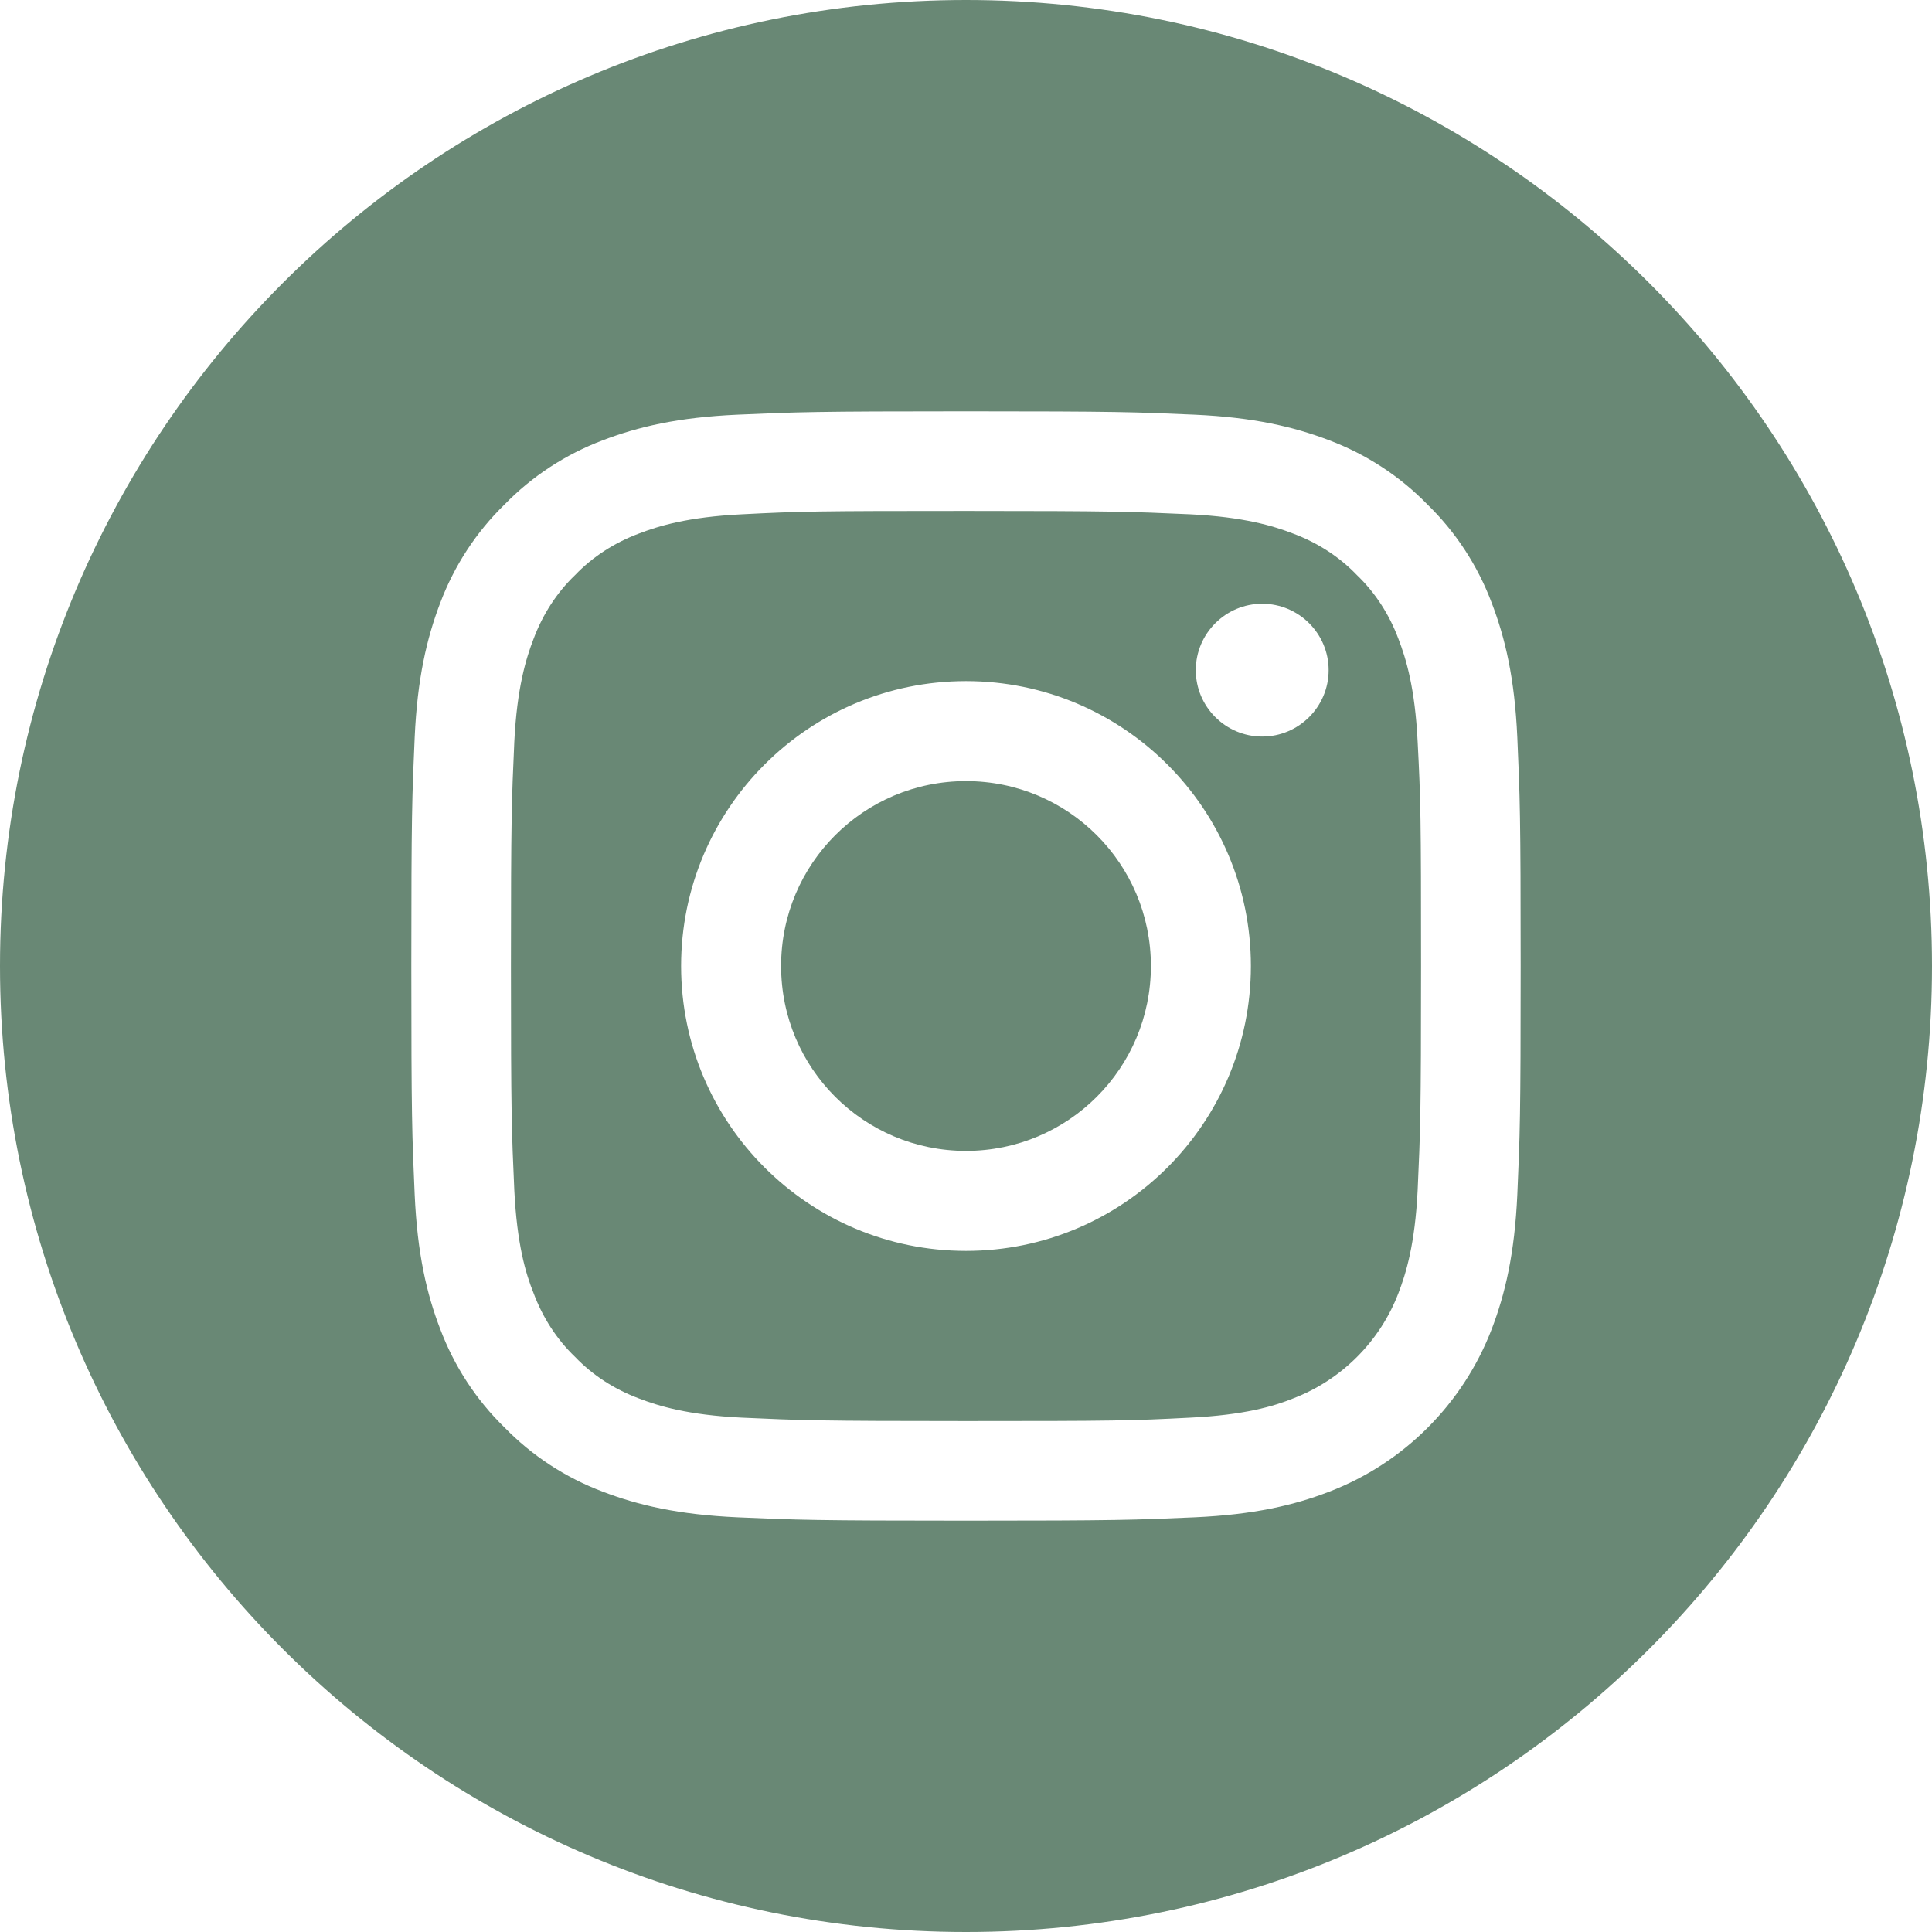
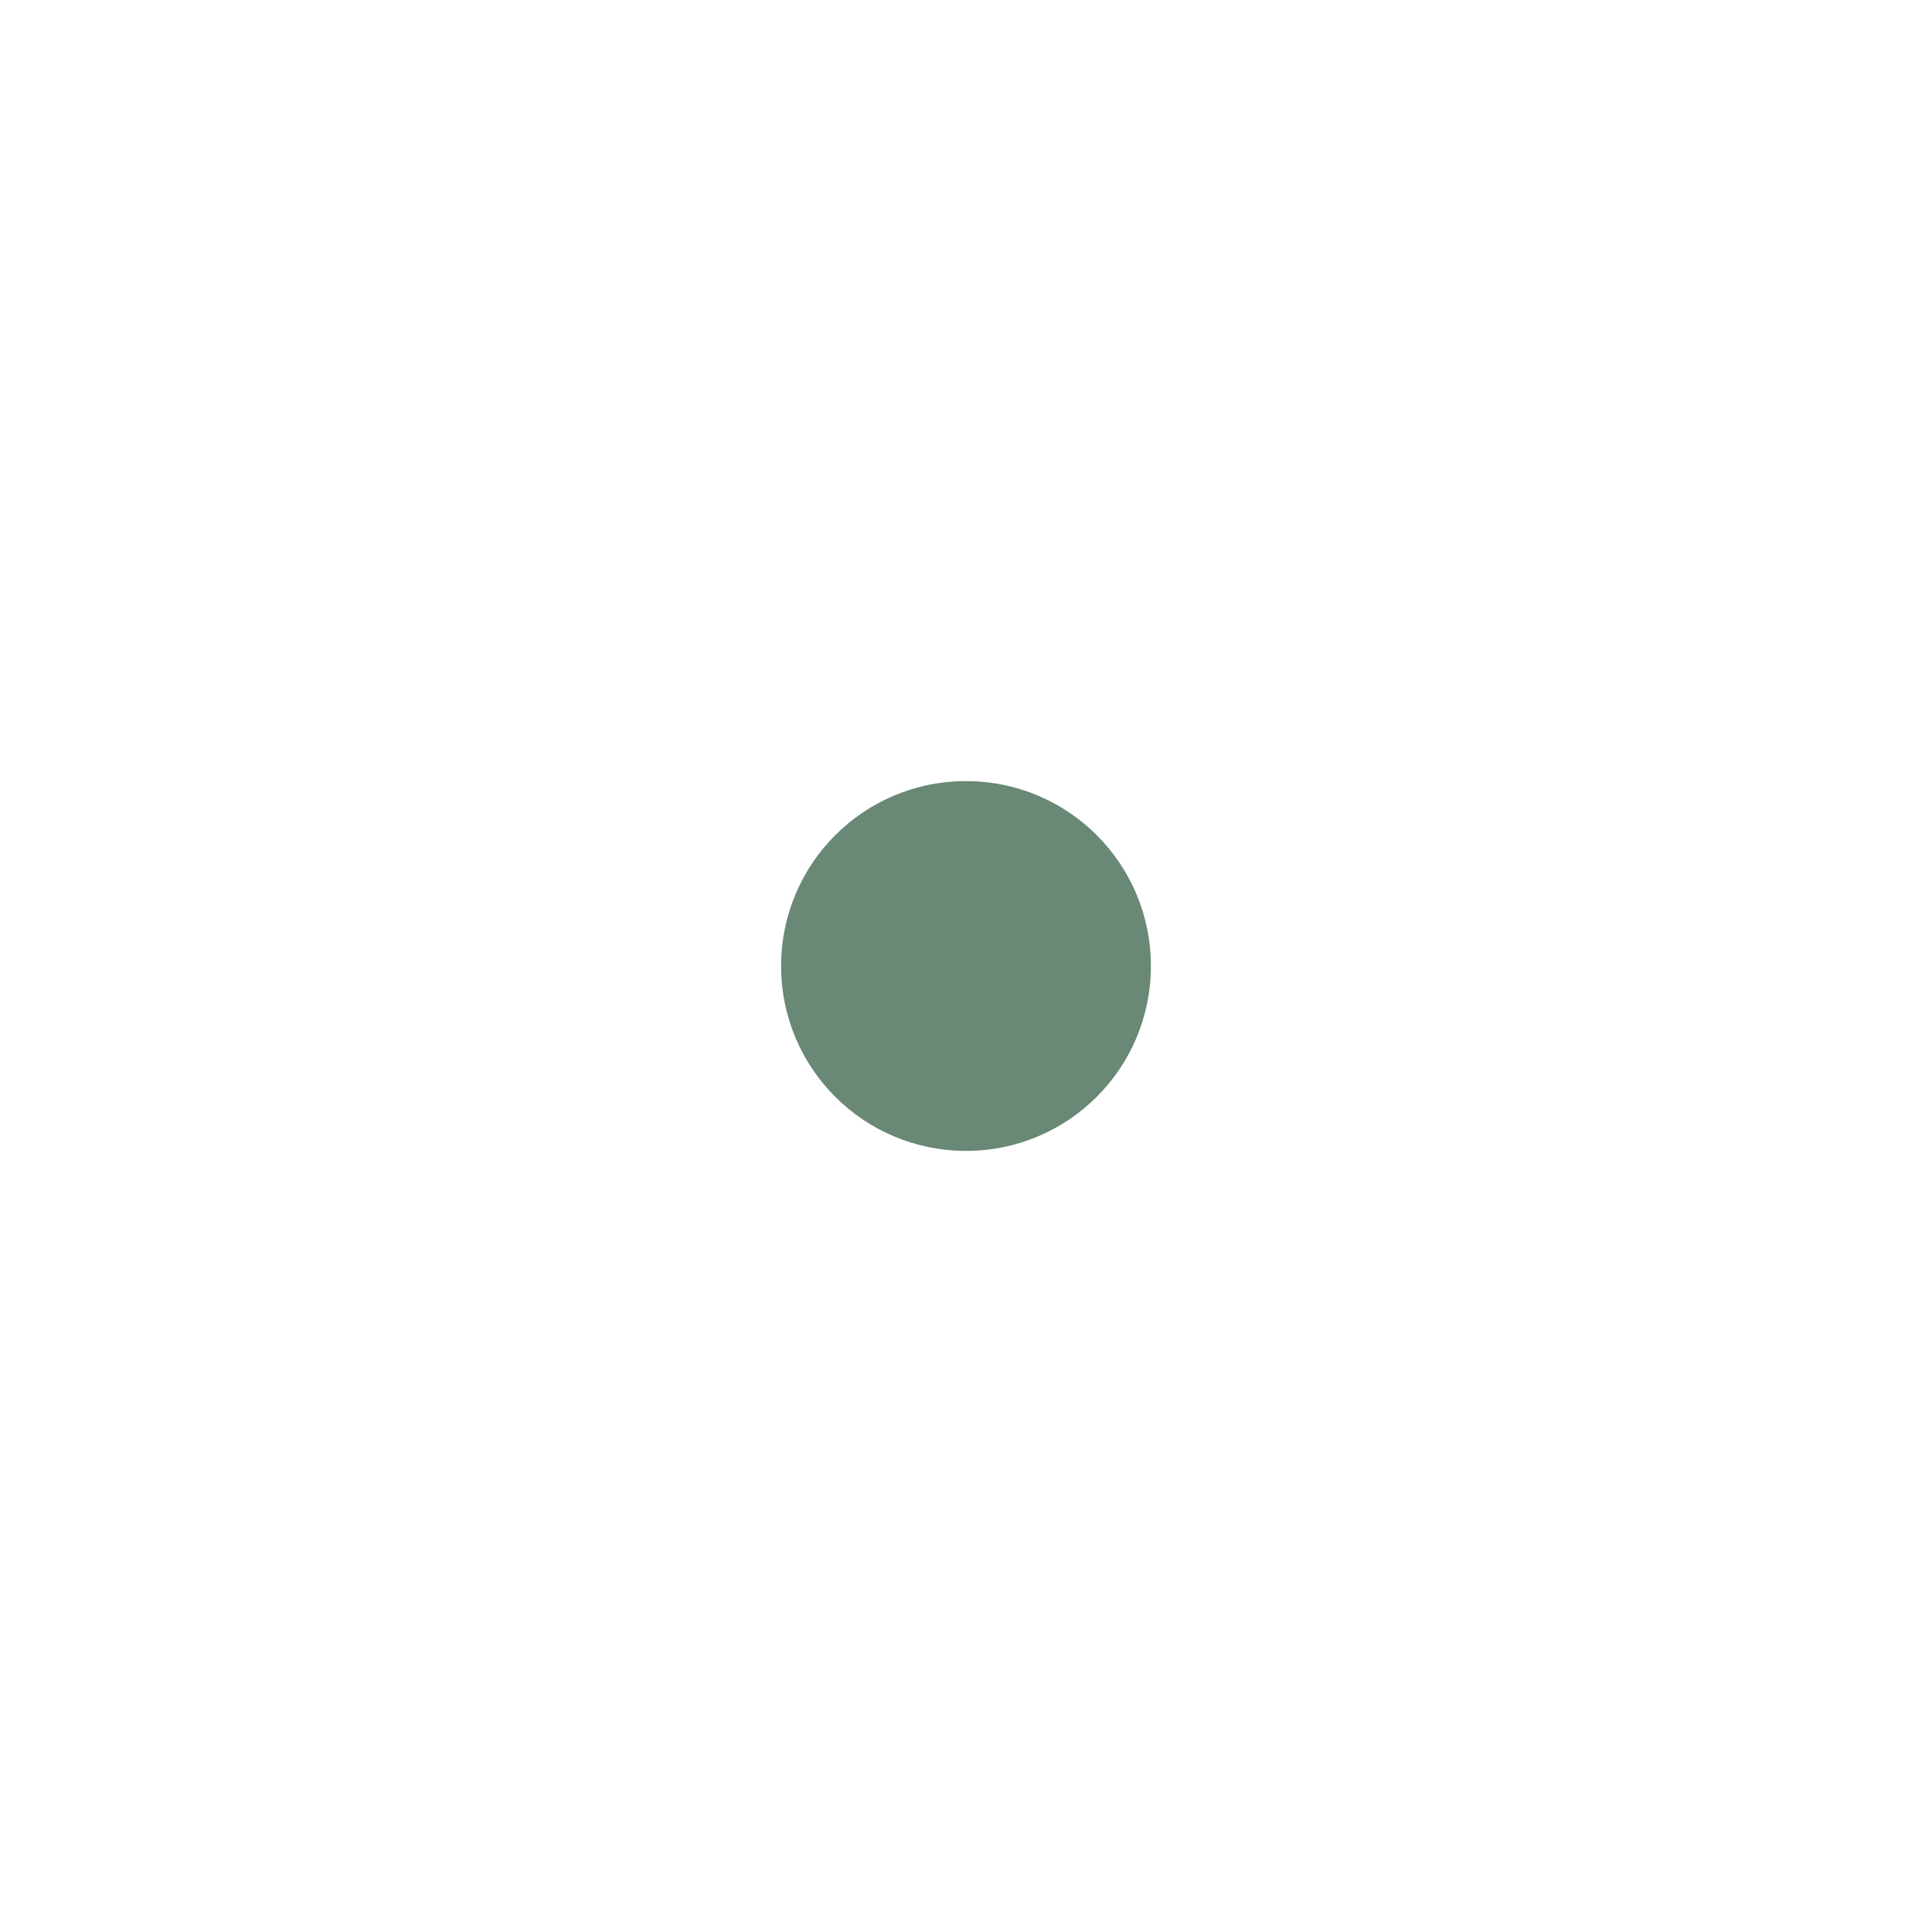
<svg xmlns="http://www.w3.org/2000/svg" viewBox="0 0 50 50" fill="none">
  <path d="M29.785 25C29.785 27.646 27.646 29.785 25 29.785C22.354 29.785 20.215 27.646 20.215 25C20.215 22.354 22.354 20.215 25 20.215C27.646 20.215 29.785 22.354 29.785 25Z" fill="#698875" />
-   <path d="M36.191 16.533C35.957 15.908 35.596 15.342 35.117 14.883C34.658 14.404 34.092 14.043 33.467 13.809C32.959 13.613 32.197 13.379 30.801 13.31C29.287 13.242 28.828 13.223 25 13.223C21.162 13.223 20.713 13.232 19.199 13.31C17.803 13.379 17.041 13.613 16.533 13.809C15.908 14.043 15.342 14.404 14.883 14.883C14.404 15.342 14.043 15.908 13.809 16.533C13.613 17.041 13.379 17.803 13.31 19.199C13.242 20.713 13.223 21.162 13.223 25C13.223 28.838 13.242 29.287 13.31 30.801C13.379 32.197 13.604 32.959 13.809 33.467C14.043 34.092 14.404 34.658 14.883 35.117C15.342 35.596 15.908 35.957 16.533 36.191C17.041 36.387 17.803 36.621 19.199 36.689C20.713 36.758 21.162 36.777 25 36.777C28.838 36.777 29.287 36.768 30.801 36.689C32.197 36.621 32.959 36.397 33.467 36.191C34.717 35.713 35.713 34.717 36.191 33.467C36.387 32.959 36.621 32.197 36.689 30.801C36.758 29.287 36.777 28.828 36.777 25C36.777 21.162 36.768 20.713 36.689 19.199C36.621 17.803 36.387 17.041 36.191 16.533ZM25 32.373C20.928 32.373 17.627 29.072 17.627 25C17.627 20.928 20.928 17.627 25 17.627C29.072 17.627 32.373 20.928 32.373 25C32.373 29.072 29.072 32.373 25 32.373ZM32.666 19.062C31.719 19.062 30.947 18.291 30.947 17.344C30.947 16.396 31.719 15.625 32.666 15.625C33.613 15.625 34.385 16.396 34.385 17.344C34.385 18.291 33.613 19.062 32.666 19.062Z" fill="#698875" />
-   <path d="M25 0C11.191 0 0 11.191 0 25C0 38.809 11.191 50 25 50C38.809 50 50 38.809 50 25C50 11.191 38.809 0 25 0ZM39.268 30.918C39.199 32.441 38.955 33.486 38.603 34.404C37.861 36.328 36.338 37.861 34.404 38.603C33.496 38.955 32.451 39.199 30.918 39.268C29.385 39.336 28.896 39.355 25 39.355C21.104 39.355 20.615 39.336 19.082 39.268C17.559 39.199 16.514 38.955 15.596 38.603C14.639 38.242 13.77 37.676 13.057 36.943C12.324 36.23 11.758 35.361 11.396 34.404C11.045 33.496 10.801 32.451 10.732 30.918C10.664 29.385 10.645 28.896 10.645 25C10.645 21.104 10.664 20.615 10.732 19.082C10.801 17.559 11.045 16.514 11.396 15.596C11.758 14.639 12.324 13.77 13.057 13.057C13.77 12.324 14.639 11.758 15.596 11.396C16.514 11.045 17.549 10.801 19.082 10.732C20.615 10.664 21.104 10.645 25 10.645C28.896 10.645 29.385 10.664 30.918 10.732C32.441 10.801 33.486 11.045 34.404 11.396C35.361 11.758 36.23 12.324 36.943 13.057C37.676 13.77 38.242 14.639 38.603 15.596C38.955 16.514 39.199 17.549 39.268 19.082C39.336 20.615 39.355 21.104 39.355 25C39.355 28.896 39.336 29.385 39.268 30.918Z" fill="#698875" />
</svg>